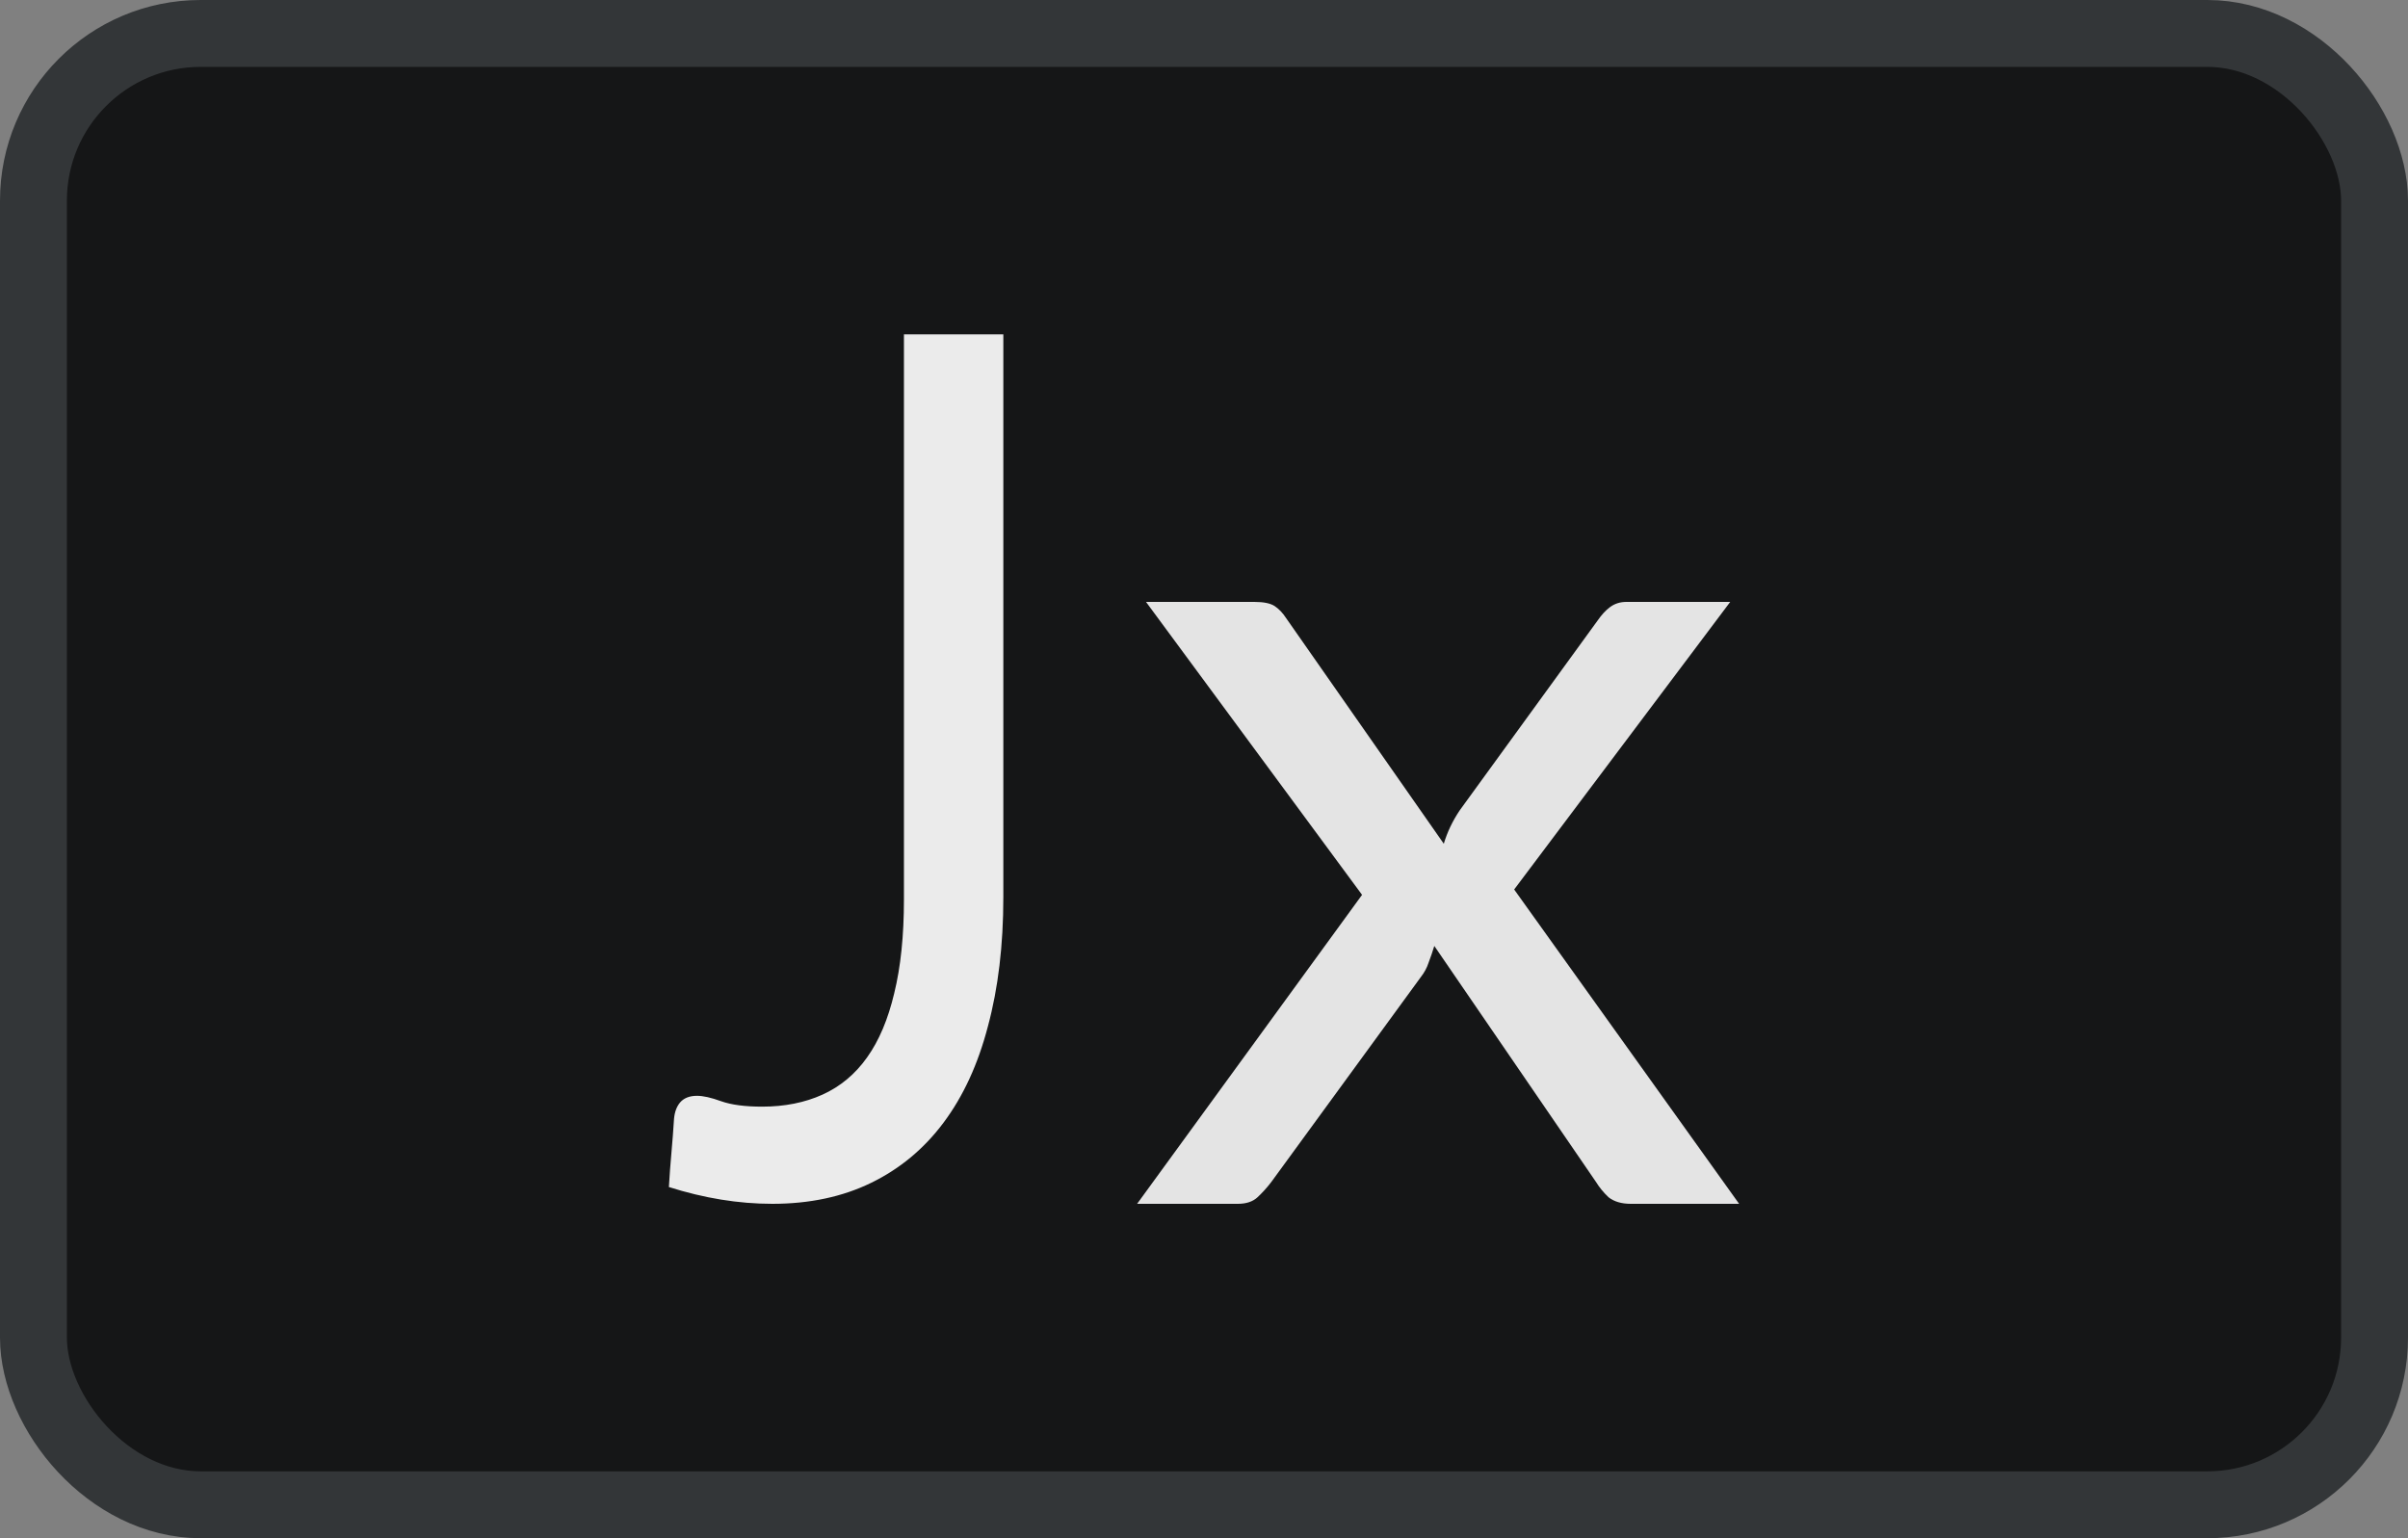
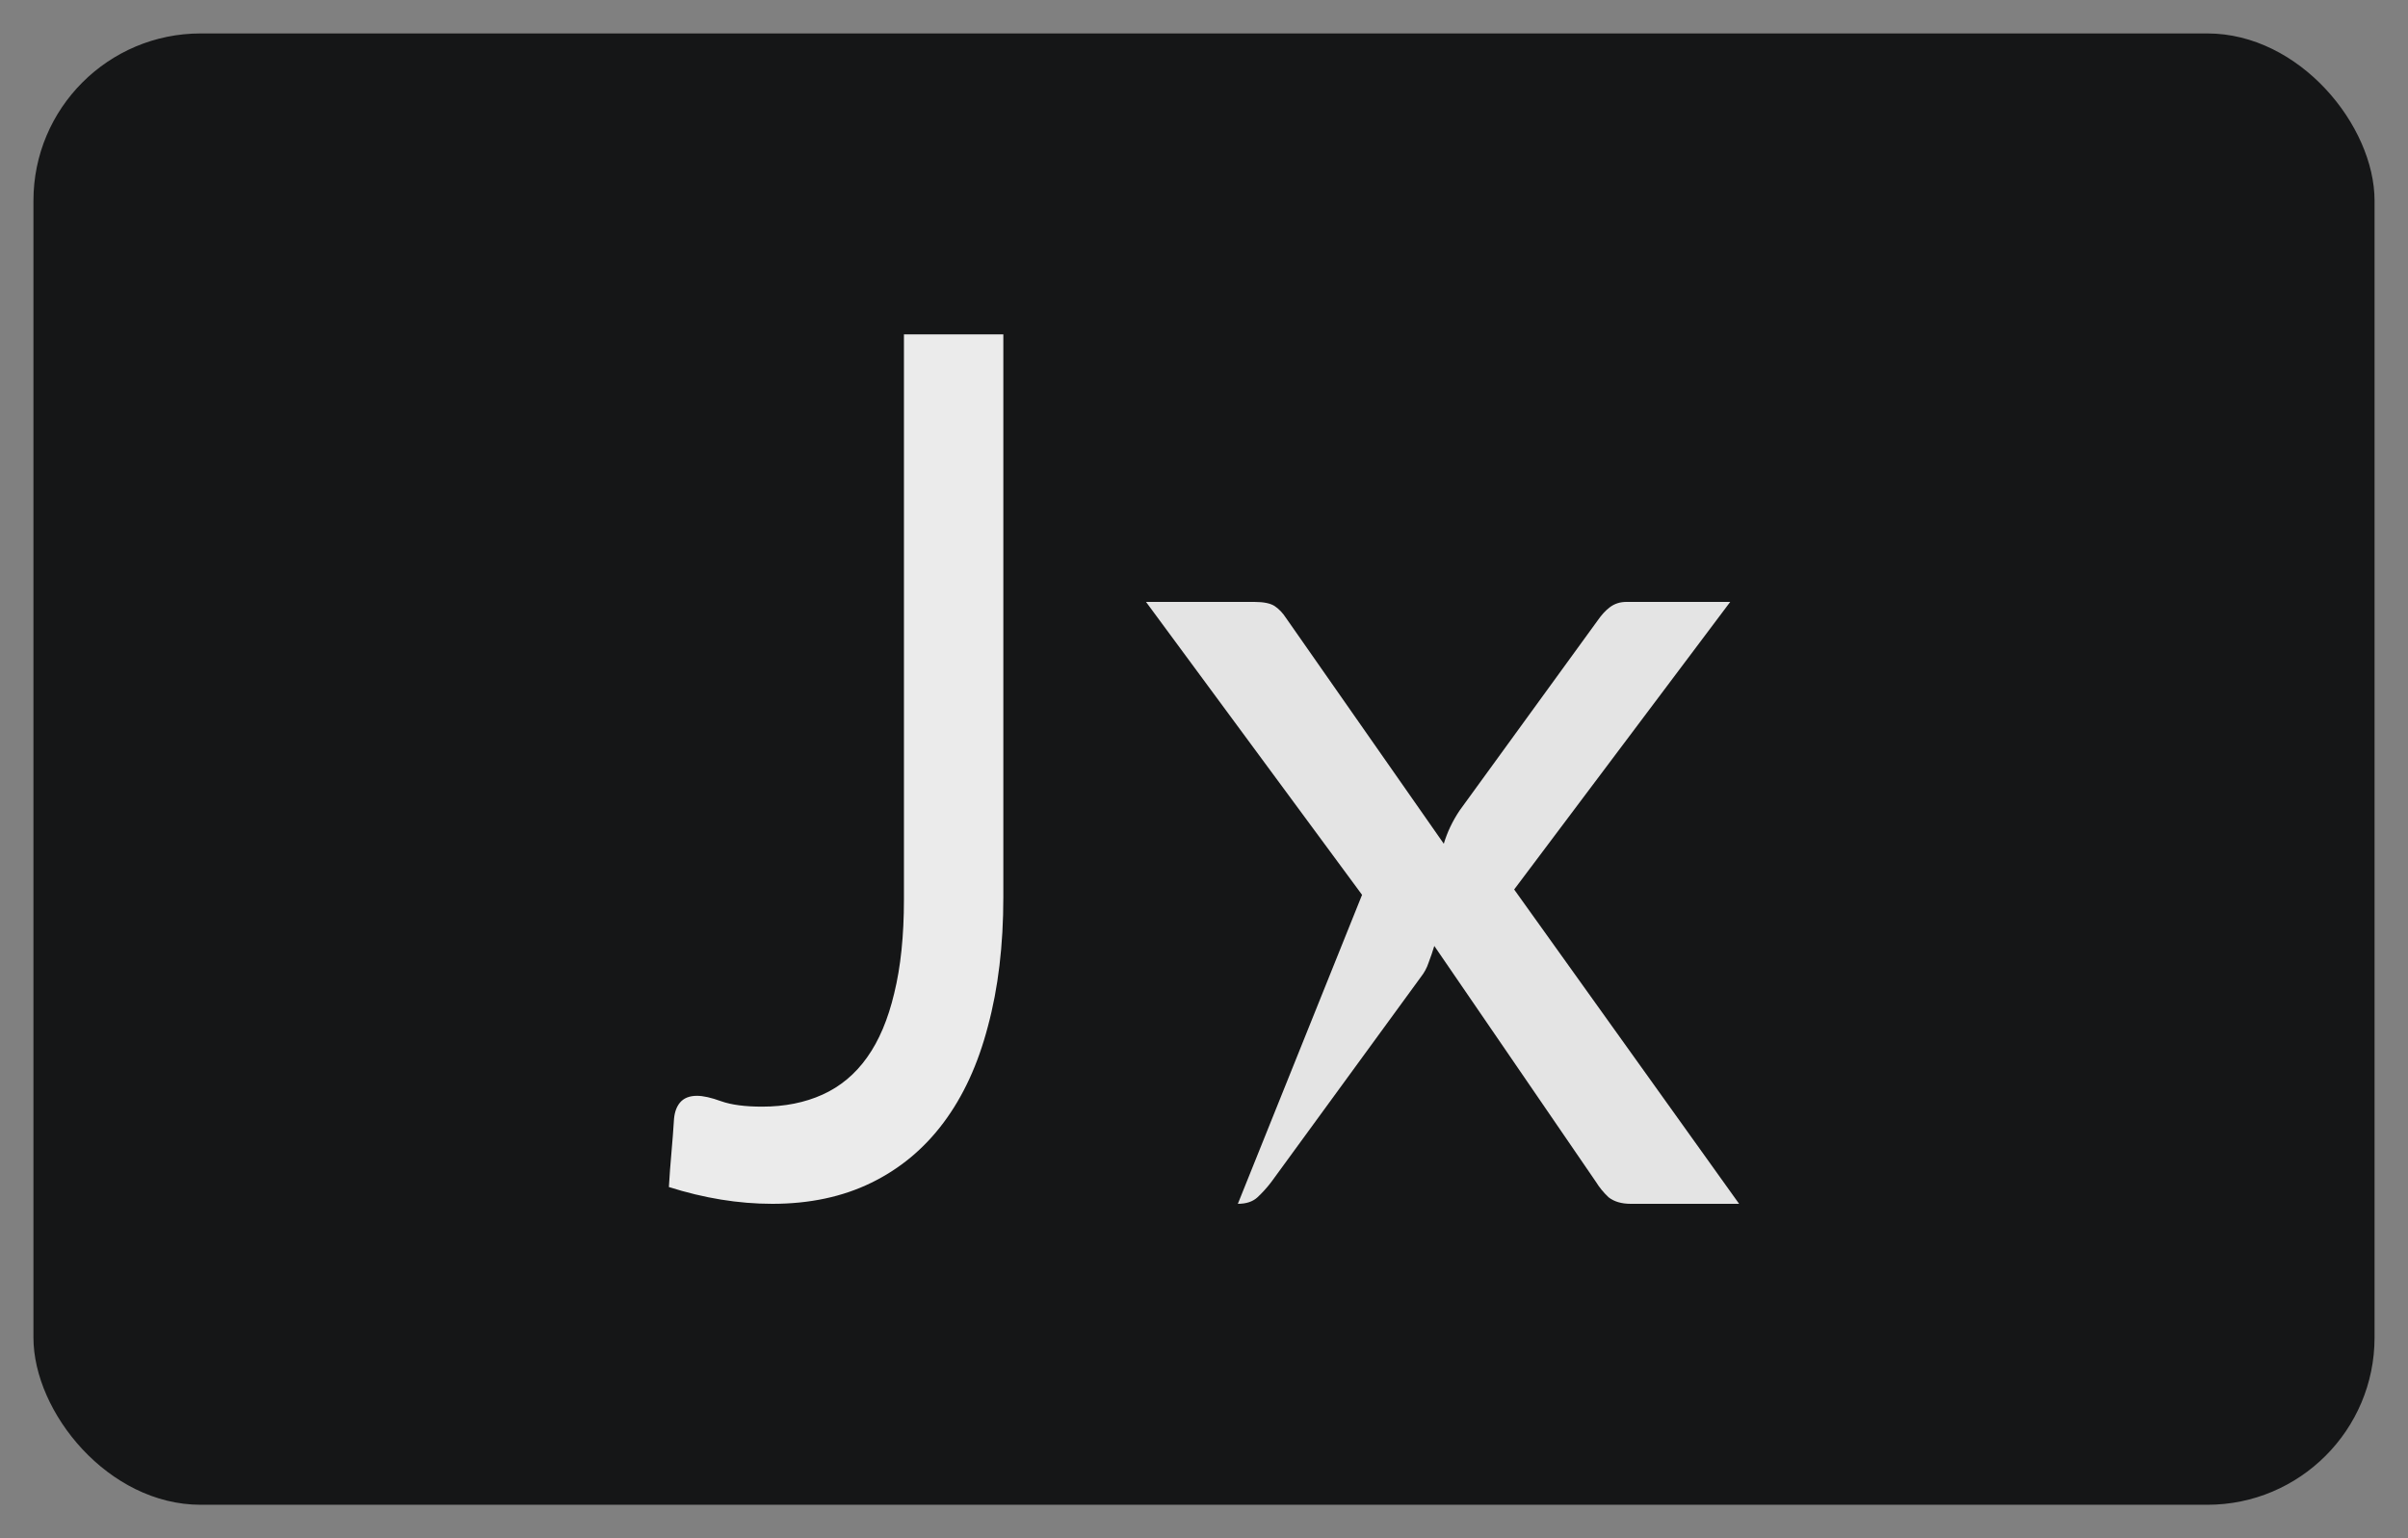
<svg xmlns="http://www.w3.org/2000/svg" width="36" height="23" viewBox="0 0 36 23" fill="none">
  <rect x="0" y="0" width="36" height="23" fill="#808080" stroke="none" />
  <rect x="0.5" y="0.5" width="35" height="22" rx="2.5" fill="#151617" />
-   <rect x="0.5" y="0.5" width="35" height="22" rx="2.5" stroke="#333638" />
  <path d="M15 13.415C15 14.133 14.923 14.776 14.77 15.344C14.622 15.913 14.4 16.394 14.104 16.789C13.813 17.178 13.453 17.477 13.024 17.686C12.596 17.895 12.103 18 11.547 18C11.041 18 10.526 17.916 10 17.749C10.01 17.575 10.023 17.405 10.038 17.237C10.054 17.064 10.066 16.893 10.077 16.726C10.087 16.624 10.117 16.544 10.168 16.484C10.225 16.418 10.309 16.385 10.421 16.385C10.513 16.385 10.633 16.412 10.781 16.466C10.934 16.52 11.138 16.547 11.394 16.547C11.73 16.547 12.032 16.487 12.297 16.367C12.562 16.247 12.785 16.062 12.963 15.811C13.142 15.56 13.277 15.24 13.369 14.851C13.466 14.456 13.514 13.99 13.514 13.451V5H15V13.415Z" fill="#EBEBEB" />
-   <path d="M26 18H24.38C24.241 18 24.131 17.967 24.048 17.902C23.973 17.831 23.91 17.754 23.859 17.671L21.443 14.144C21.418 14.227 21.39 14.31 21.358 14.393C21.333 14.47 21.295 14.541 21.244 14.606L19.008 17.671C18.945 17.754 18.876 17.831 18.8 17.902C18.73 17.967 18.633 18 18.506 18H17L20.363 13.38L17.133 9H18.753C18.892 9 18.993 9.021 19.056 9.062C19.119 9.104 19.176 9.163 19.226 9.24L21.585 12.616C21.636 12.444 21.715 12.278 21.822 12.118L23.887 9.275C23.944 9.193 24.004 9.127 24.067 9.08C24.137 9.027 24.219 9 24.314 9H25.867L22.637 13.3L26 18Z" fill="#E4E4E4" />
+   <path d="M26 18H24.38C24.241 18 24.131 17.967 24.048 17.902C23.973 17.831 23.91 17.754 23.859 17.671L21.443 14.144C21.418 14.227 21.39 14.31 21.358 14.393C21.333 14.47 21.295 14.541 21.244 14.606L19.008 17.671C18.945 17.754 18.876 17.831 18.8 17.902C18.73 17.967 18.633 18 18.506 18L20.363 13.38L17.133 9H18.753C18.892 9 18.993 9.021 19.056 9.062C19.119 9.104 19.176 9.163 19.226 9.24L21.585 12.616C21.636 12.444 21.715 12.278 21.822 12.118L23.887 9.275C23.944 9.193 24.004 9.127 24.067 9.08C24.137 9.027 24.219 9 24.314 9H25.867L22.637 13.3L26 18Z" fill="#E4E4E4" />
</svg>